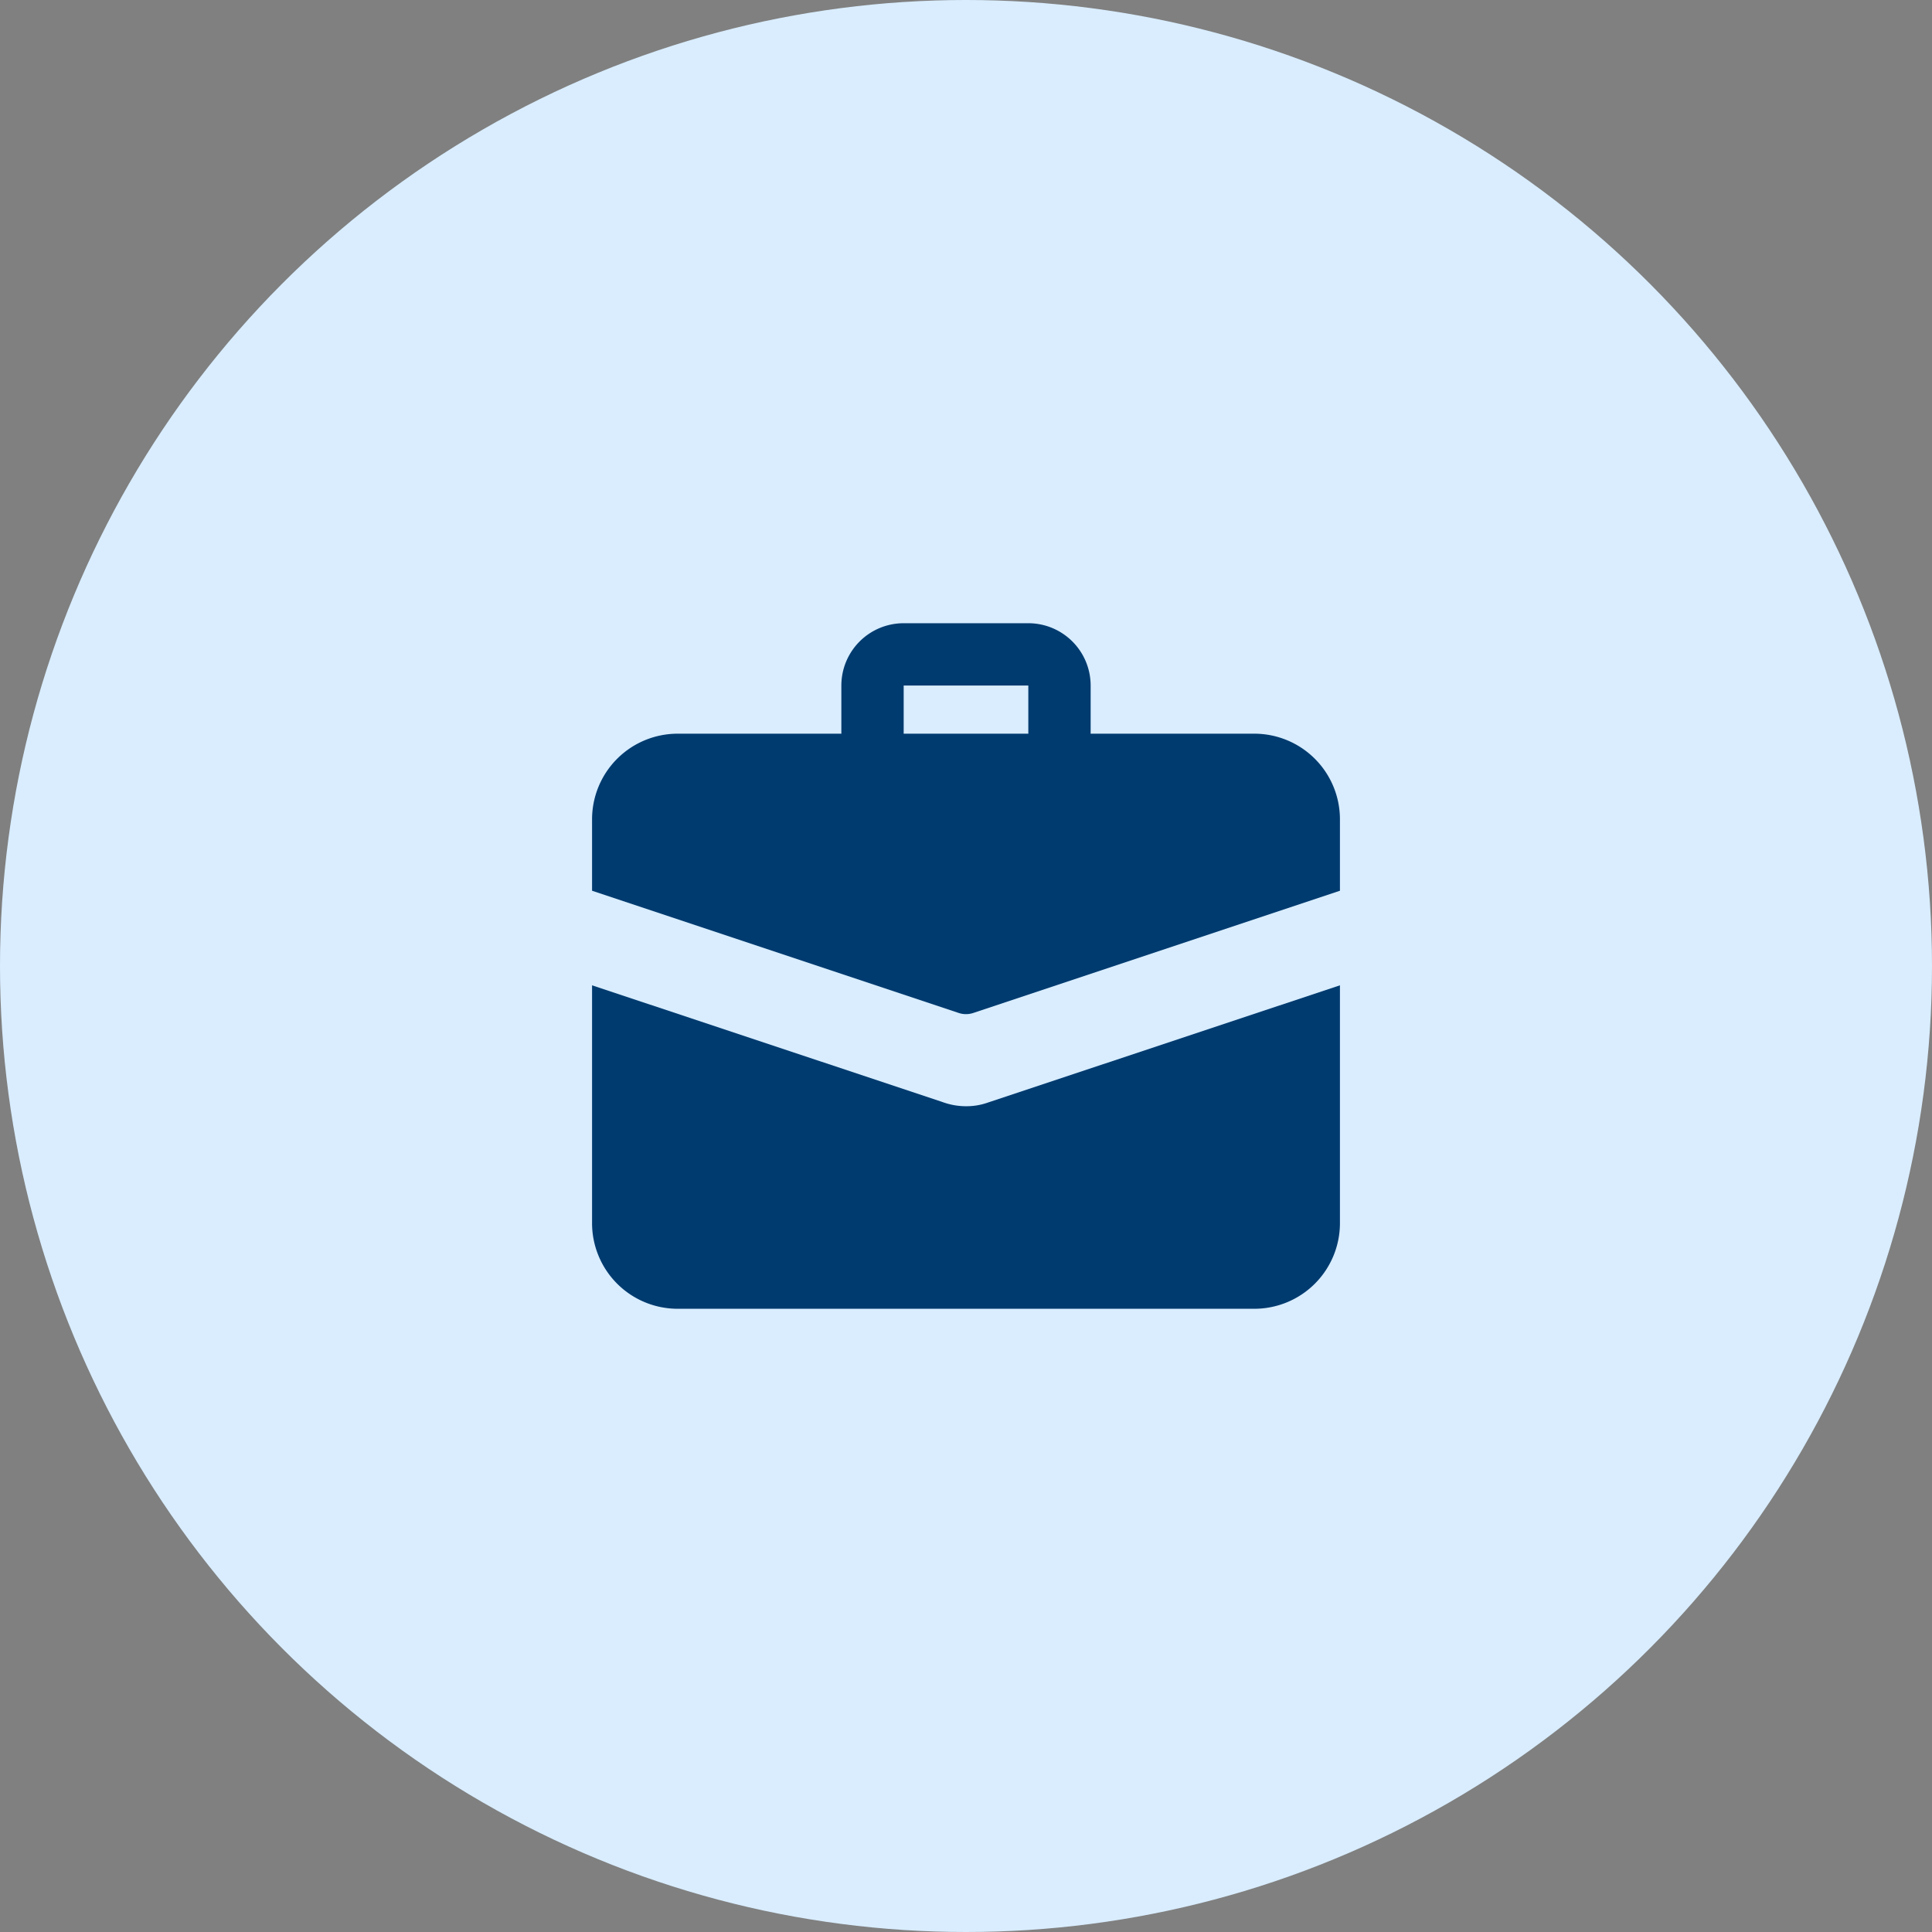
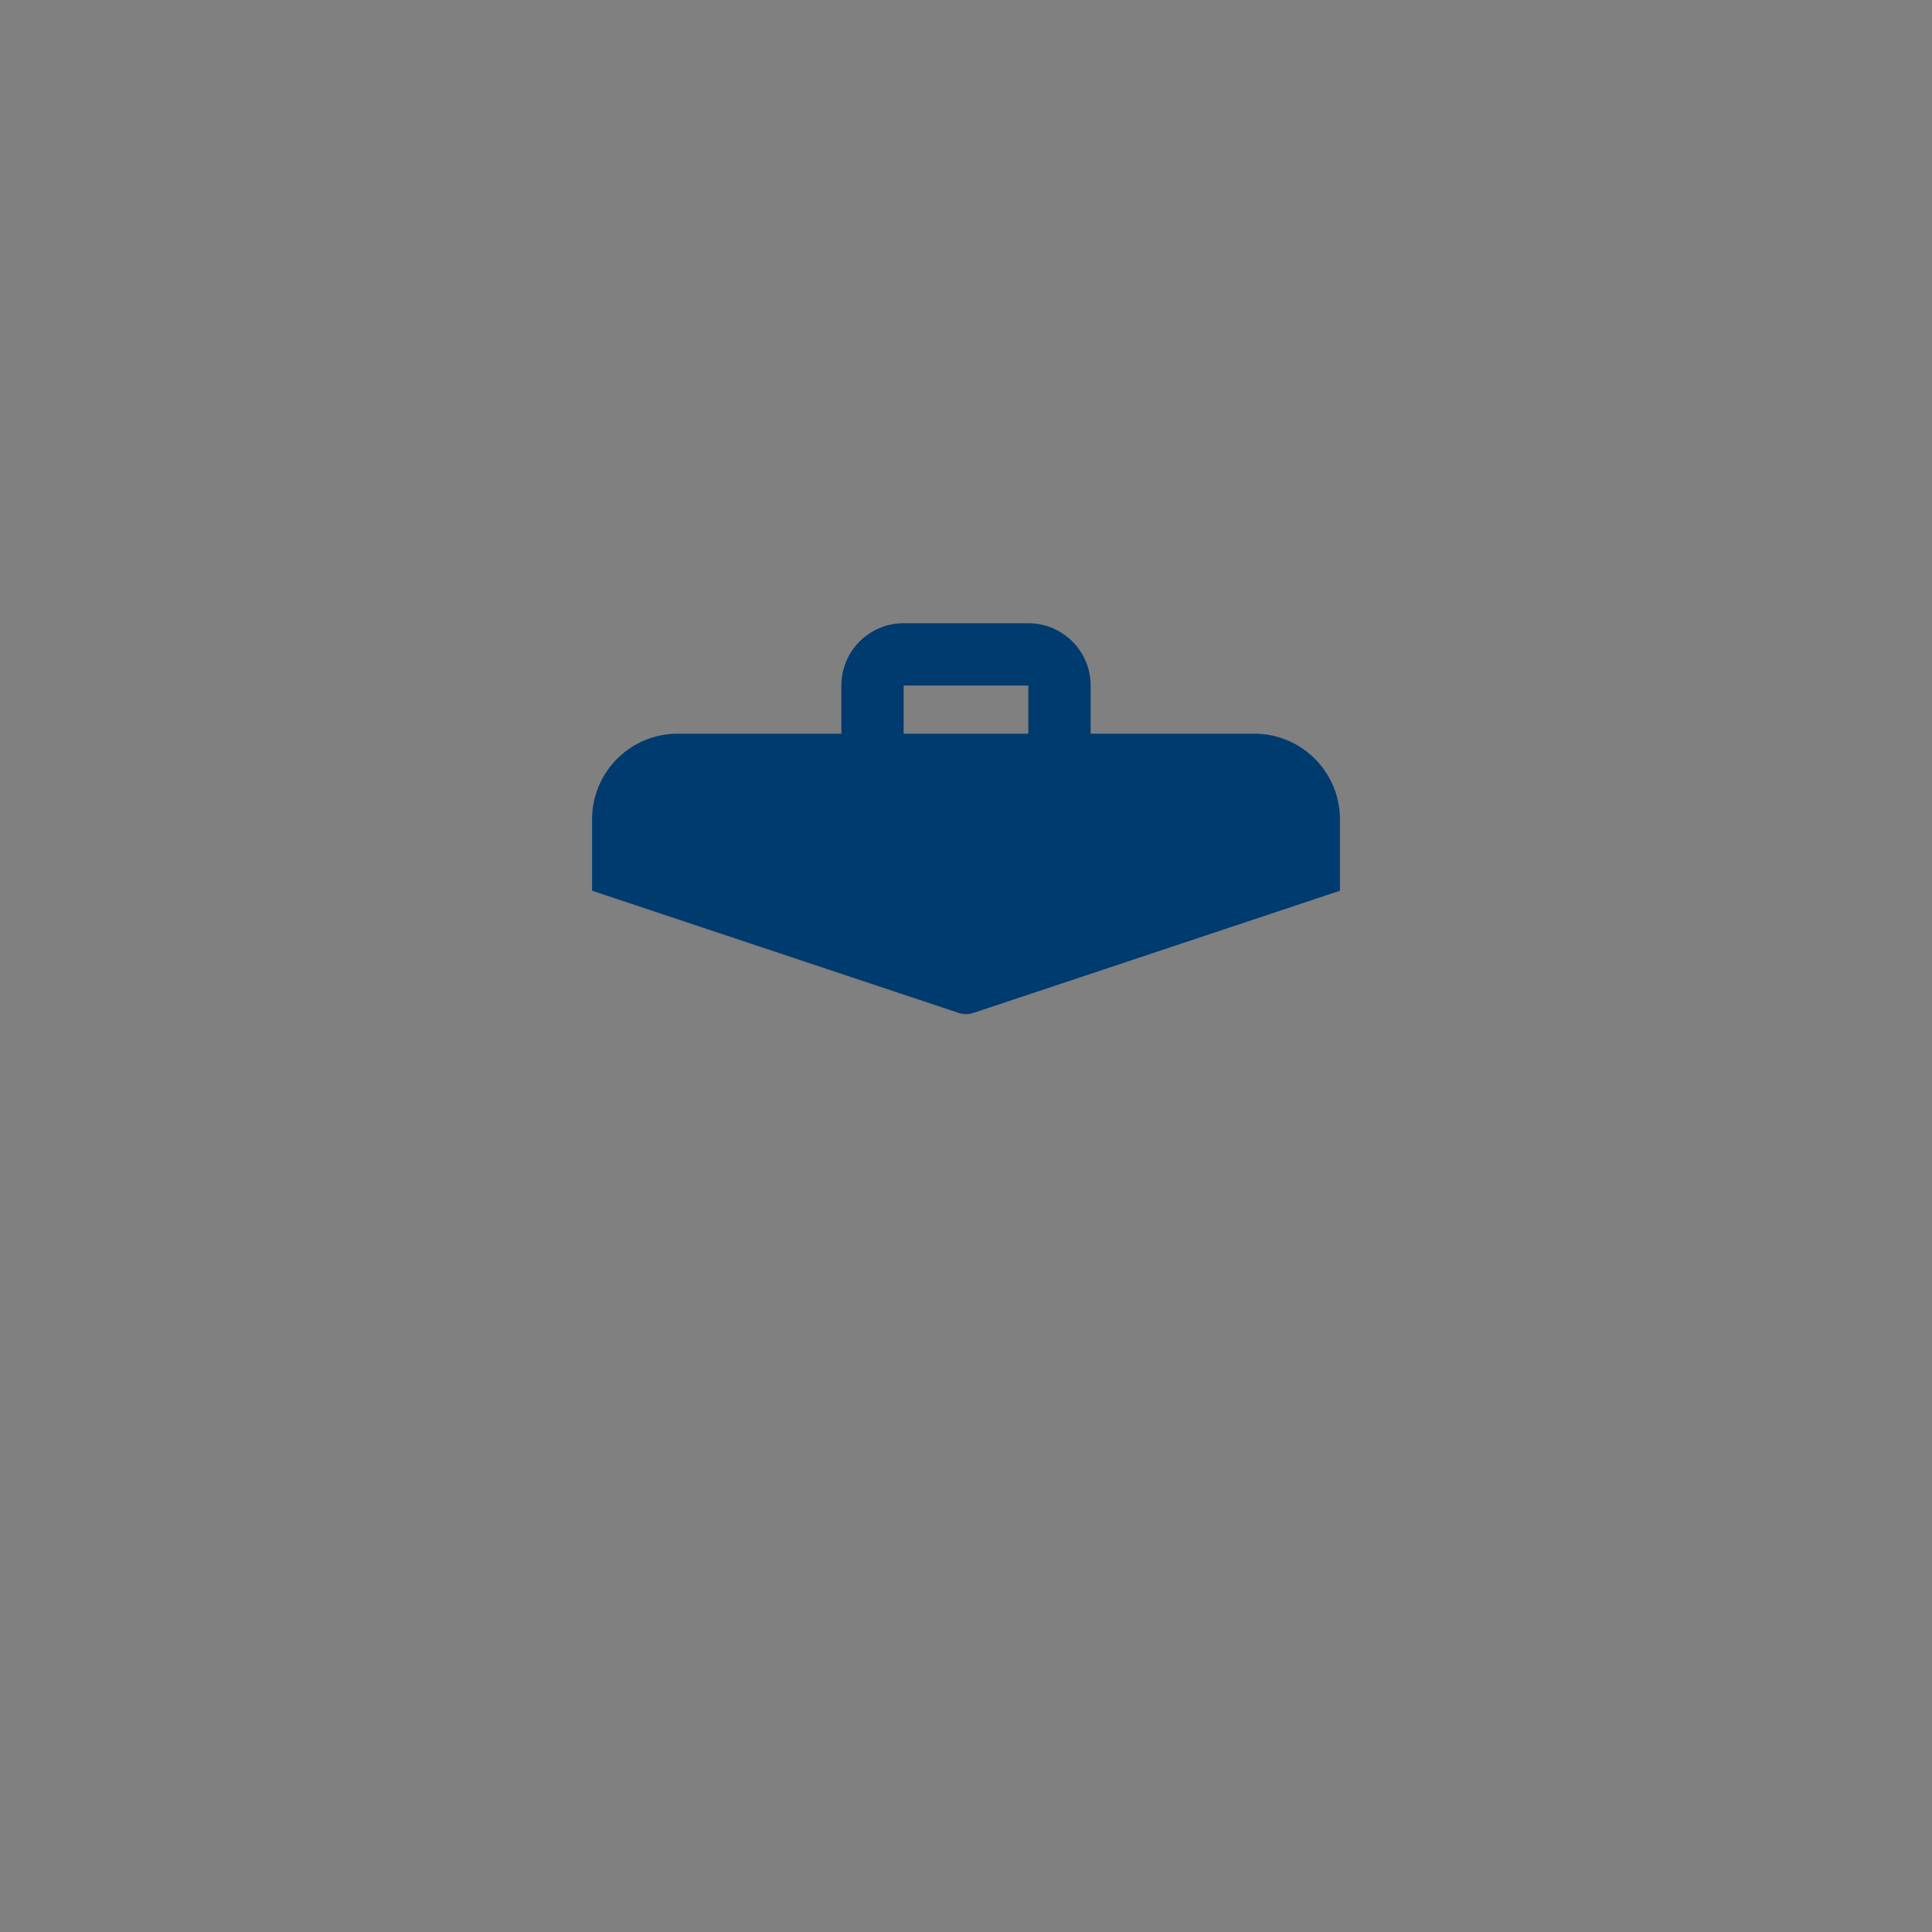
<svg xmlns="http://www.w3.org/2000/svg" width="62" height="62" viewBox="0 0 62 62">
  <rect x="0" y="0" width="62" height="62" fill="#808080" stroke="none" />
  <g id="ico-full-time" transform="translate(-92 -92)">
-     <circle id="Ellisse_7" data-name="Ellisse 7" cx="31" cy="31" r="31" transform="translate(92 92)" fill="#d9edff" />
    <g id="full-time" transform="translate(111 110)">
      <path id="Tracciato_68" data-name="Tracciato 68" d="M15,6.5a1,1,0,0,1-1-1V4H10V5.5a1,1,0,0,1-2,0V4a2,2,0,0,1,2-2h4a2,2,0,0,1,2,2V5.5A1,1,0,0,1,15,6.5Z" fill="#003b6f" />
-       <path id="Tracciato_69" data-name="Tracciato 69" d="M12.71,15.38a2.06,2.06,0,0,1-.71.12,2.191,2.191,0,0,1-.77-.14L0,11.62v7.63A2.748,2.748,0,0,0,2.75,22h18.5A2.748,2.748,0,0,0,24,19.25V11.62Z" transform="translate(0 2)" fill="#003b6f" />
      <path id="Tracciato_70" data-name="Tracciato 70" d="M24,7.75v2.29L12.24,13.96a.74.74,0,0,1-.48,0L0,10.04V7.75A2.748,2.748,0,0,1,2.75,5h18.5A2.748,2.748,0,0,1,24,7.75Z" transform="translate(0 0.545)" fill="#003b6f" />
    </g>
  </g>
</svg>